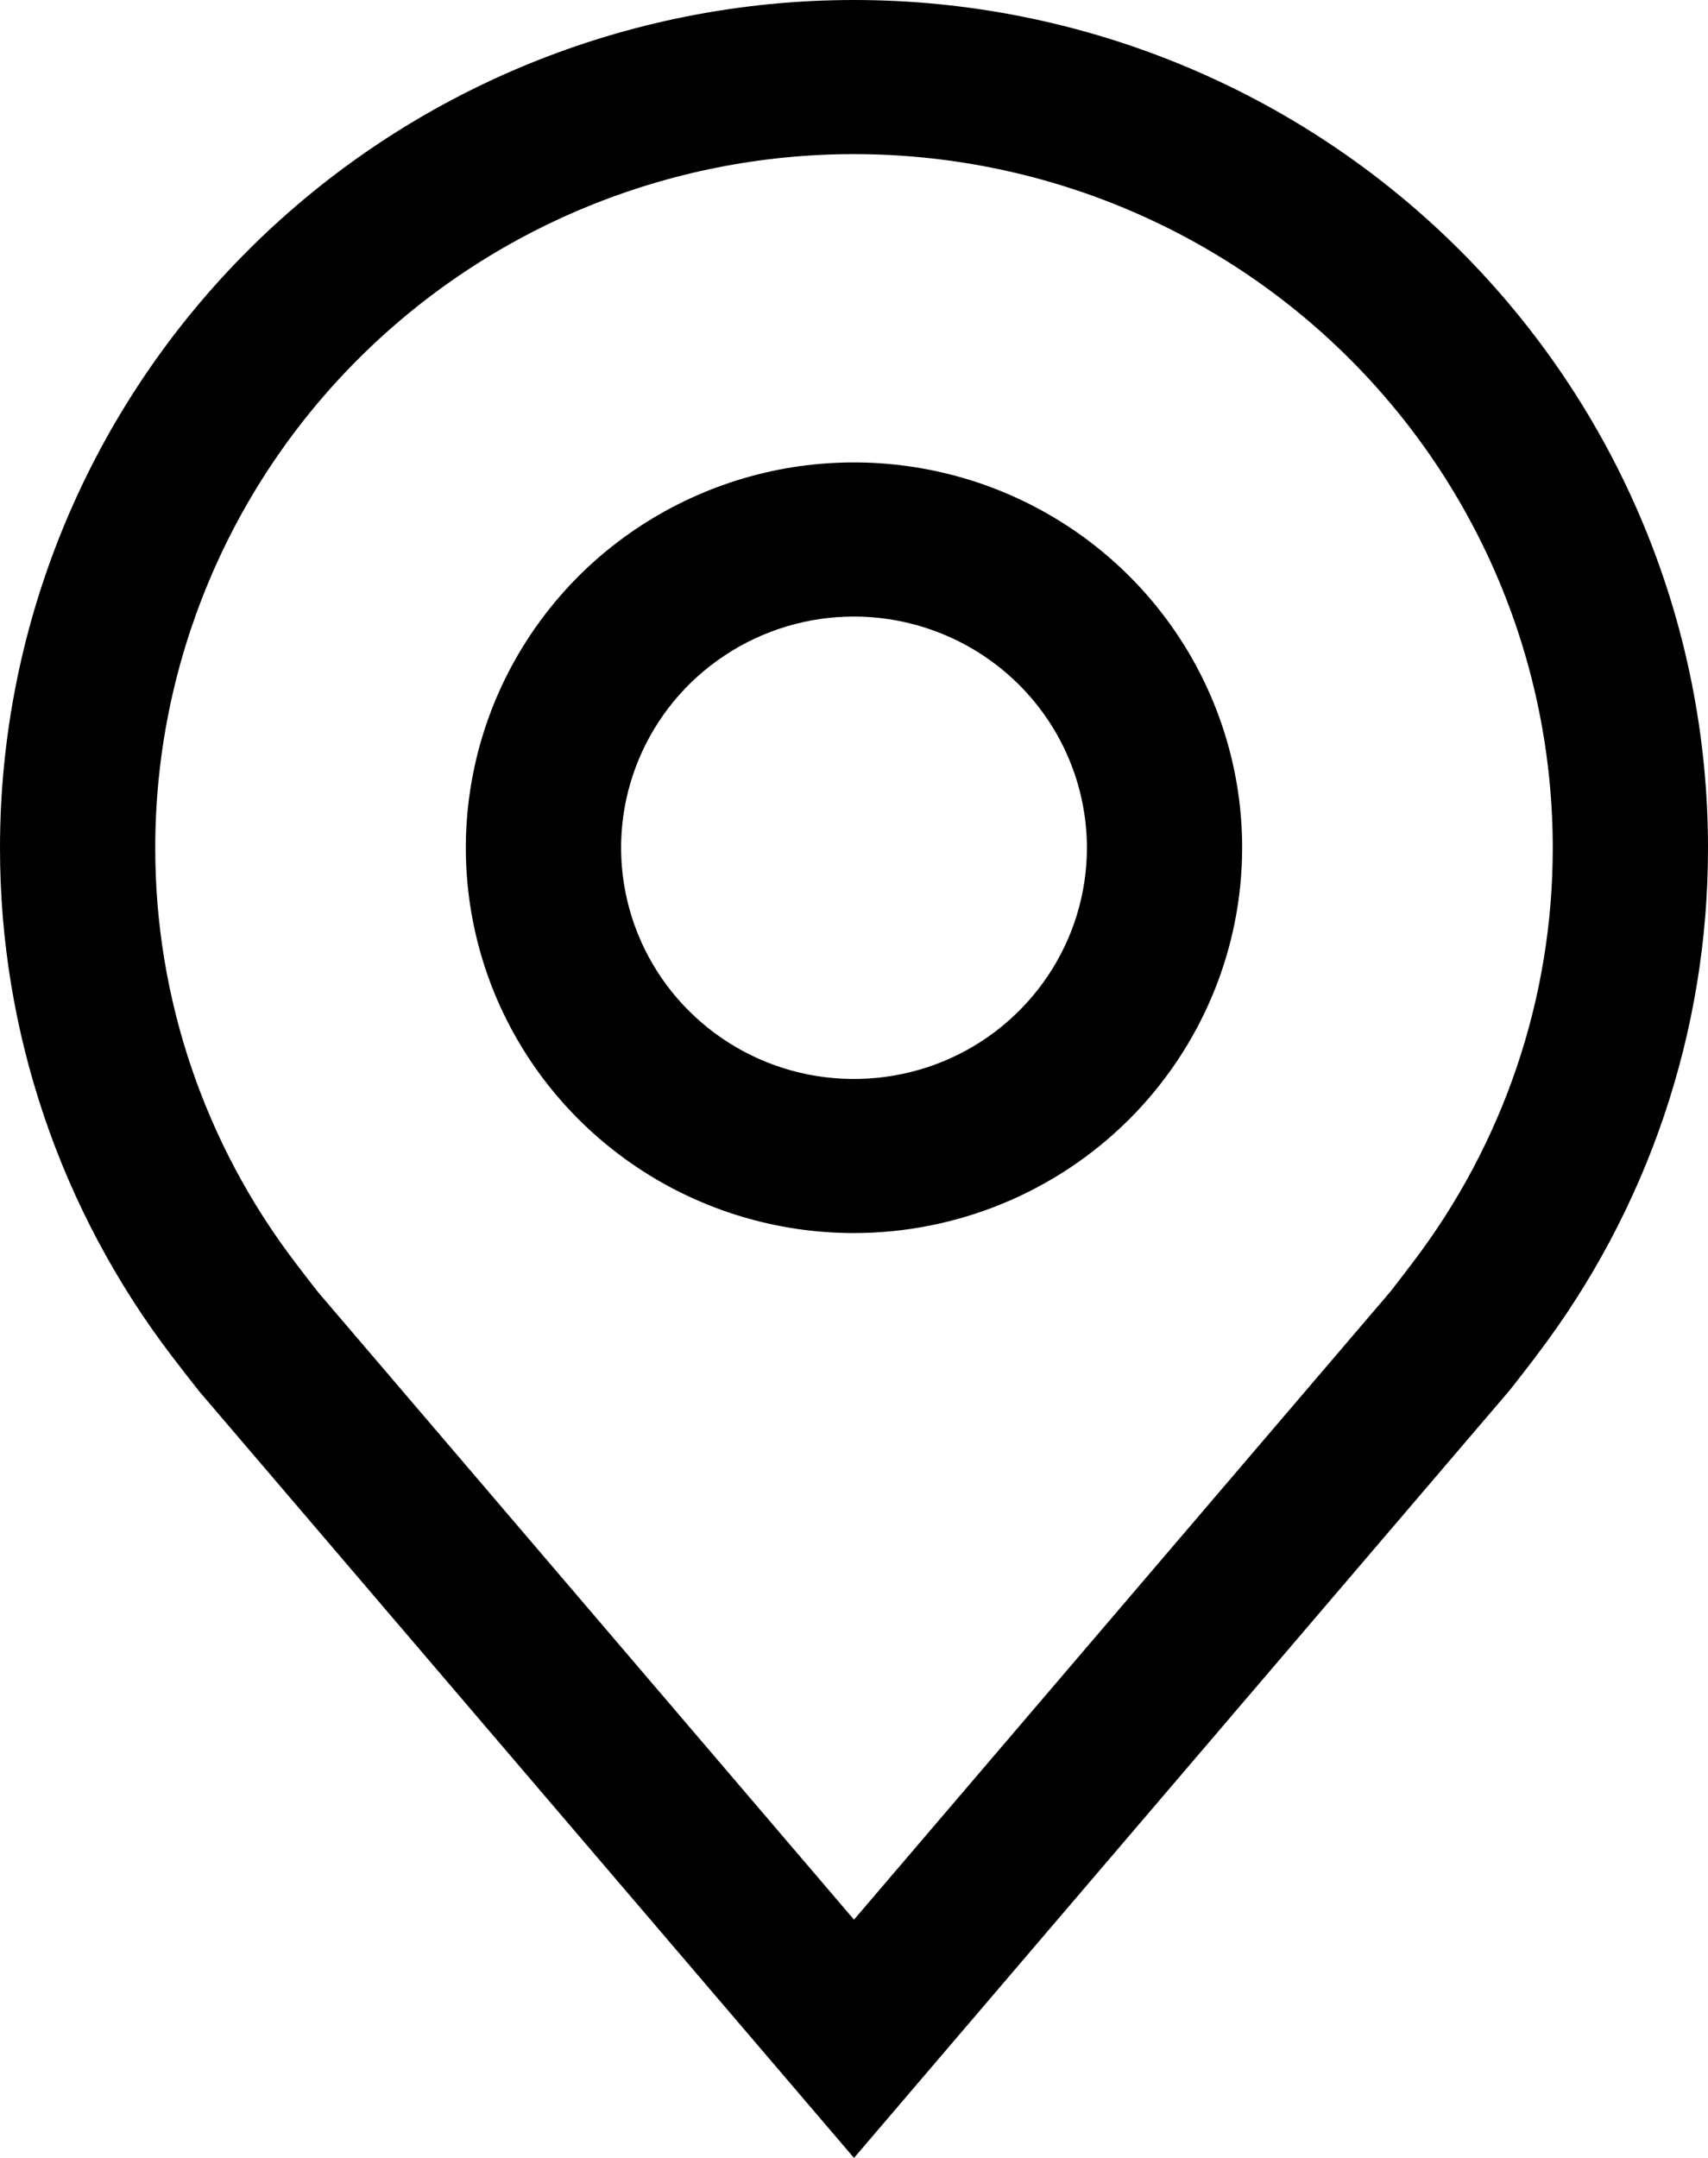
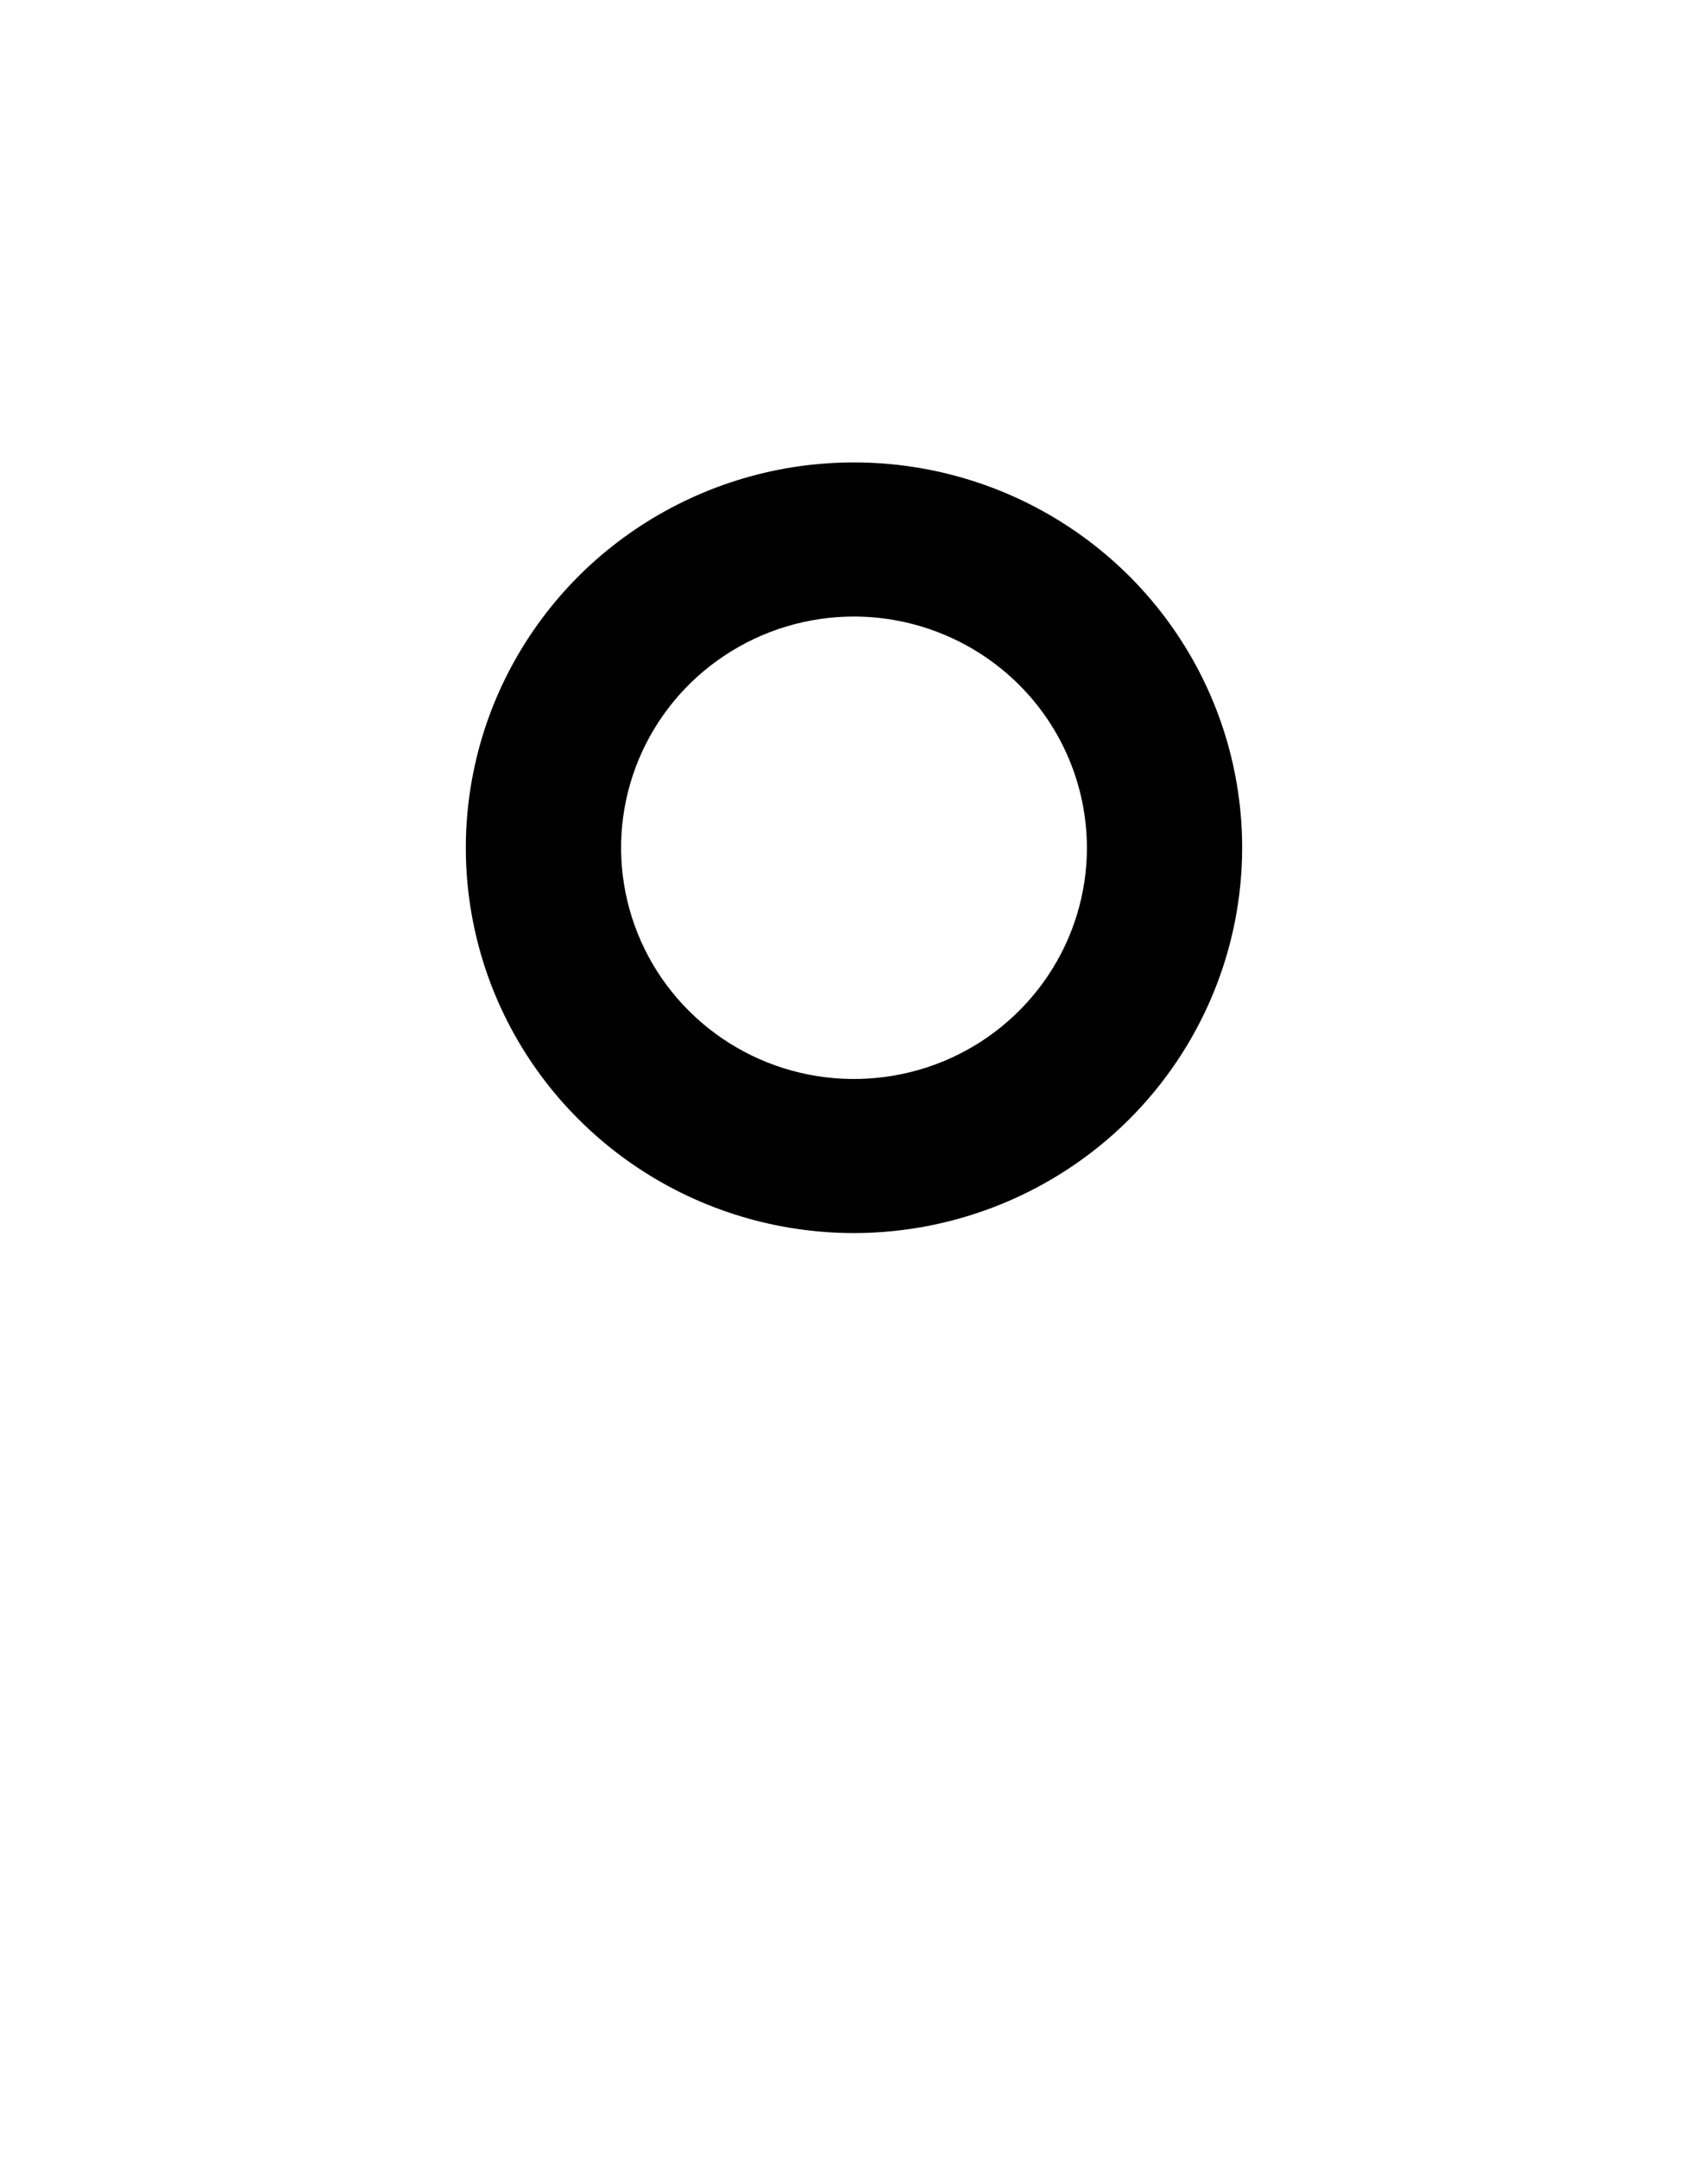
<svg xmlns="http://www.w3.org/2000/svg" width="19" height="24" viewBox="0 0 19 24" fill="none">
  <g id="Group 159">
    <path id="Vector" d="M9.5 13.714C8.646 13.714 7.811 13.463 7.101 12.992C6.391 12.521 5.837 11.852 5.51 11.069C5.184 10.286 5.098 9.424 5.265 8.593C5.431 7.761 5.843 6.998 6.446 6.398C7.05 5.799 7.82 5.391 8.657 5.225C9.495 5.06 10.363 5.145 11.152 5.469C11.941 5.794 12.616 6.343 13.09 7.048C13.565 7.753 13.818 8.581 13.818 9.429C13.817 10.565 13.361 11.654 12.552 12.458C11.742 13.261 10.645 13.713 9.5 13.714ZM9.5 6.857C8.987 6.857 8.486 7.008 8.06 7.291C7.634 7.573 7.302 7.975 7.106 8.445C6.91 8.915 6.859 9.432 6.959 9.93C7.059 10.429 7.305 10.887 7.668 11.247C8.03 11.607 8.492 11.852 8.994 11.951C9.497 12.05 10.018 11.999 10.491 11.805C10.965 11.61 11.369 11.28 11.654 10.857C11.939 10.434 12.091 9.937 12.091 9.429C12.09 8.747 11.817 8.093 11.331 7.611C10.845 7.129 10.187 6.858 9.5 6.857Z" fill="black" />
-     <path id="Vector_2" d="M9.5 24L2.214 15.472C2.113 15.344 2.013 15.215 1.914 15.086C0.67 13.458 -0.002 11.471 5.9627e-06 9.429C5.9627e-06 6.928 1.001 4.53 2.782 2.762C4.564 0.993 6.98 0 9.5 0C12.02 0 14.436 0.993 16.218 2.762C17.999 4.53 19 6.928 19 9.429C19.002 11.47 18.33 13.456 17.087 15.083L17.086 15.086C17.086 15.086 16.827 15.423 16.788 15.469L9.5 24ZM3.293 14.053C3.293 14.053 3.494 14.317 3.54 14.373L9.5 21.35L15.468 14.364C15.506 14.317 15.708 14.051 15.709 14.05C16.725 12.721 17.275 11.098 17.273 9.429C17.273 7.383 16.454 5.42 14.996 3.974C13.539 2.527 11.562 1.714 9.5 1.714C7.439 1.714 5.462 2.527 4.004 3.974C2.546 5.42 1.727 7.383 1.727 9.429C1.725 11.098 2.275 12.723 3.293 14.053Z" fill="black" />
  </g>
</svg>